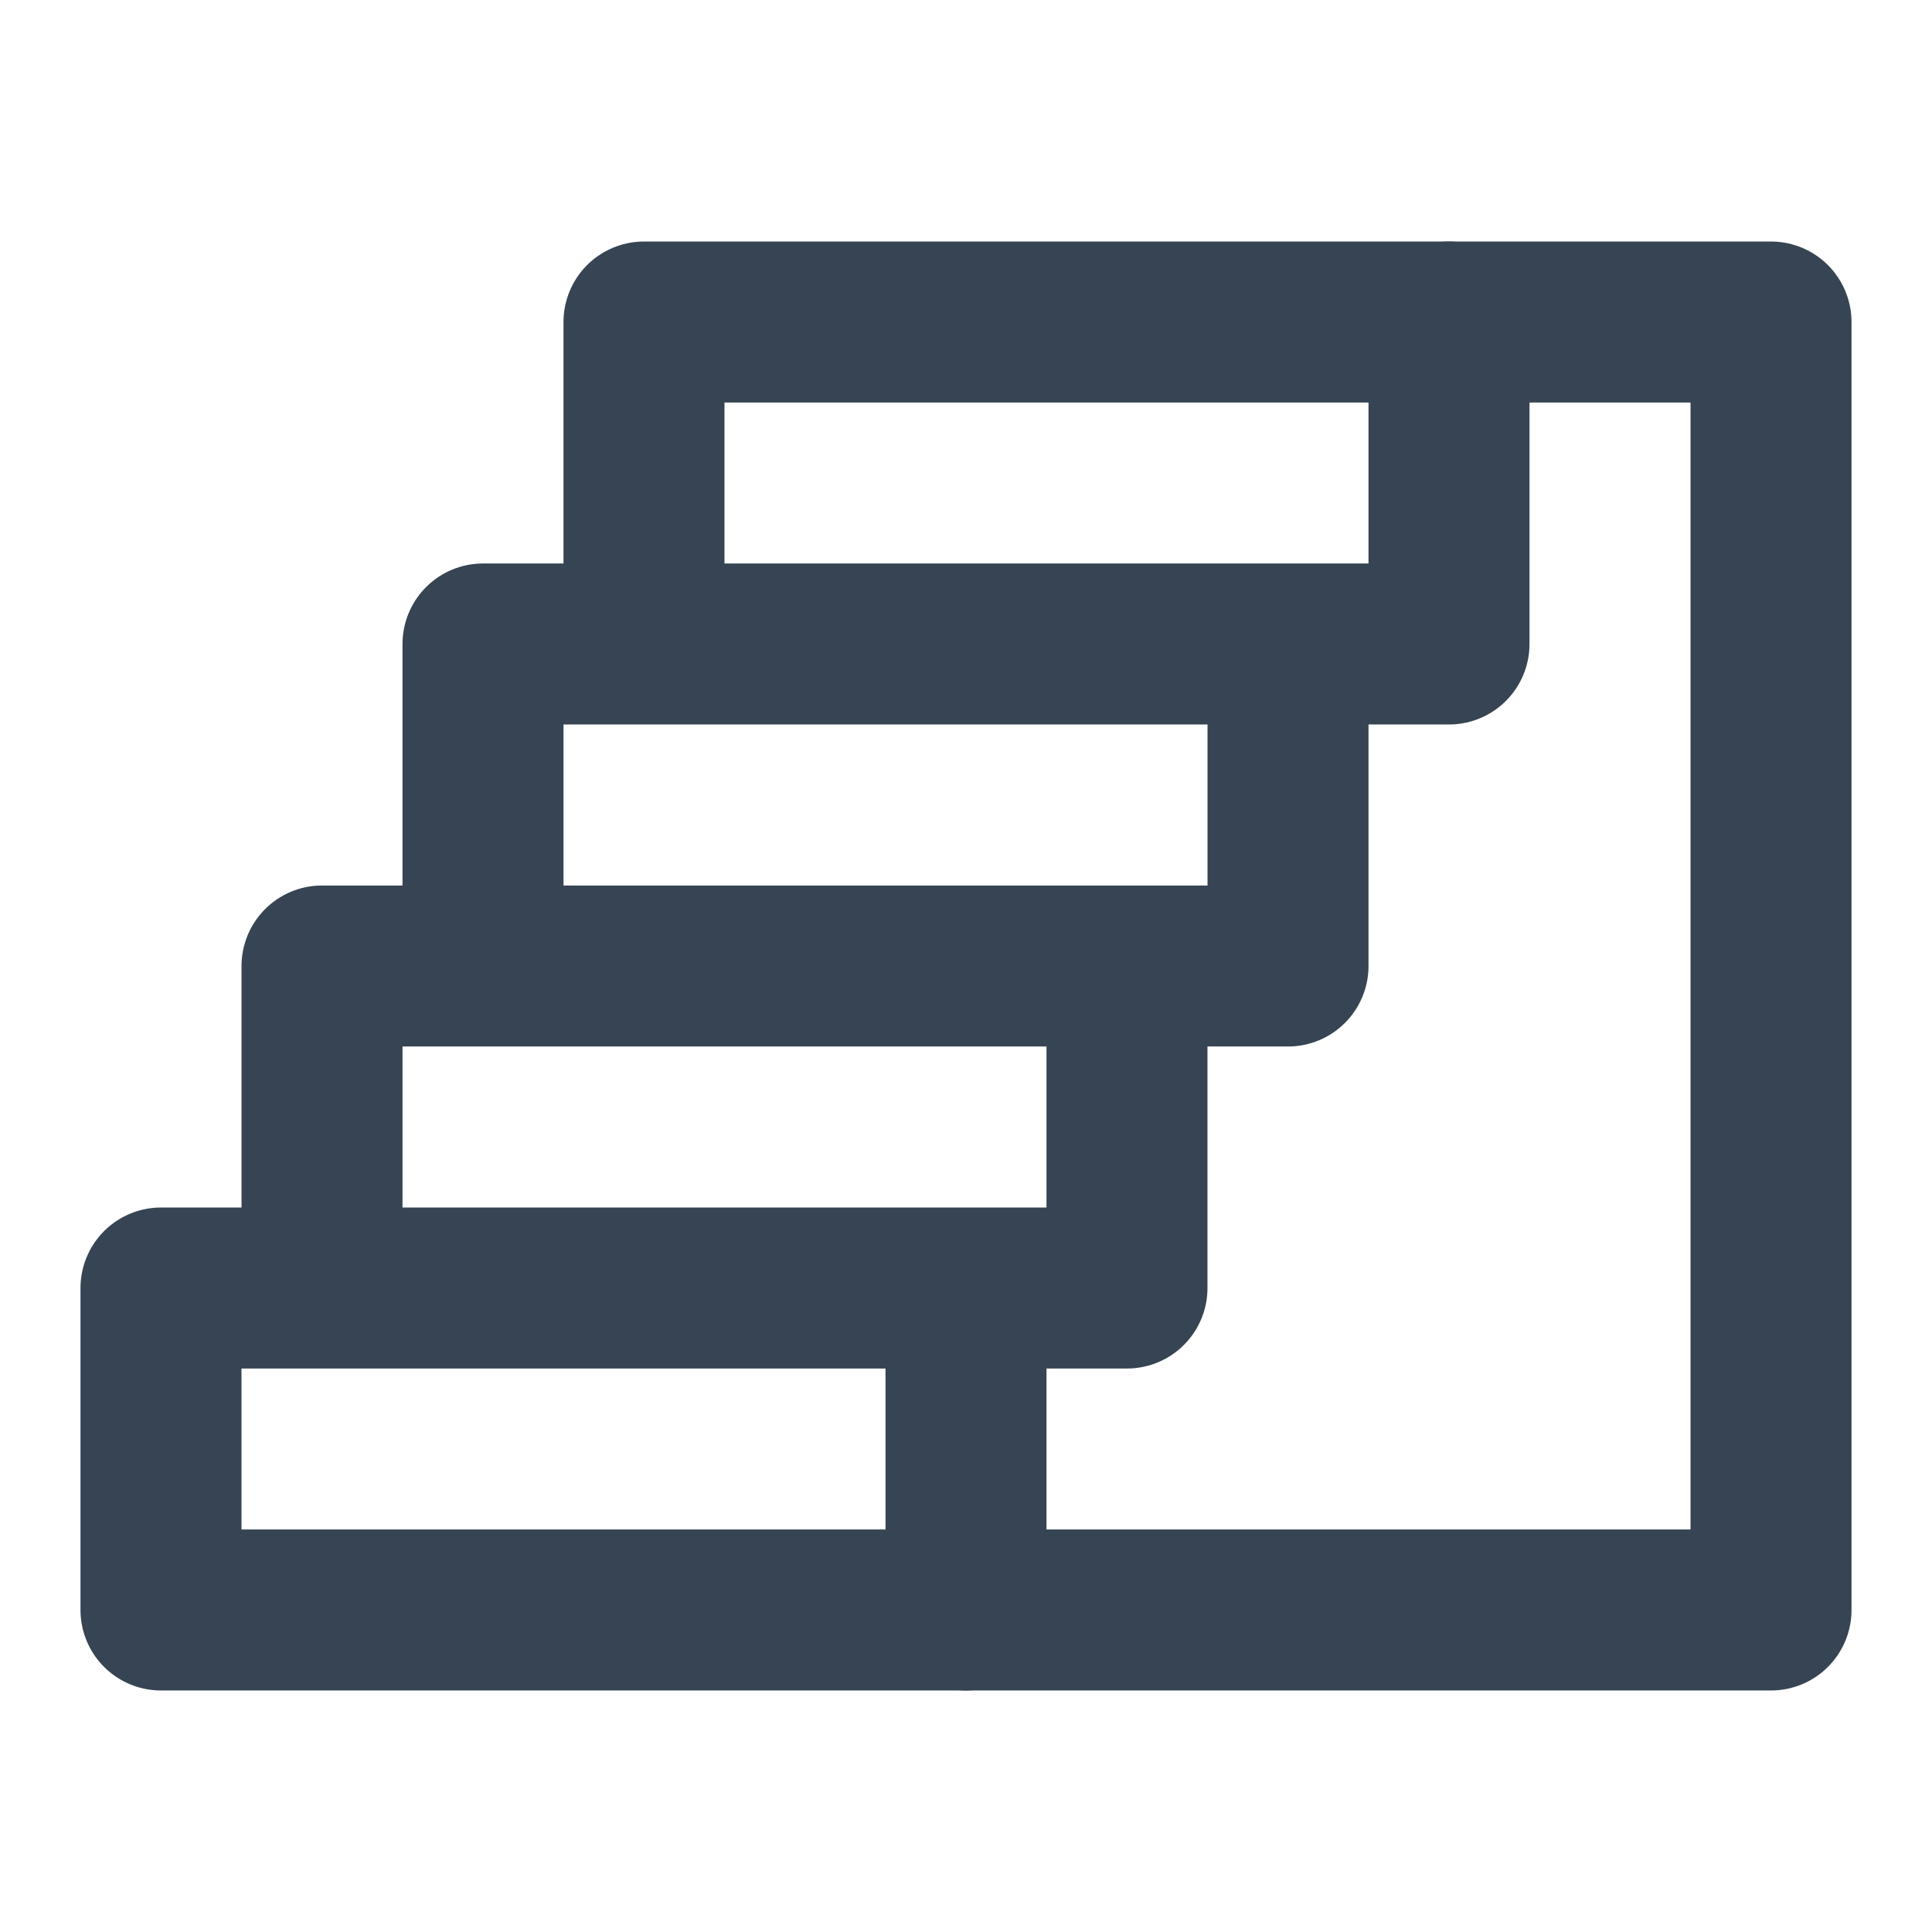
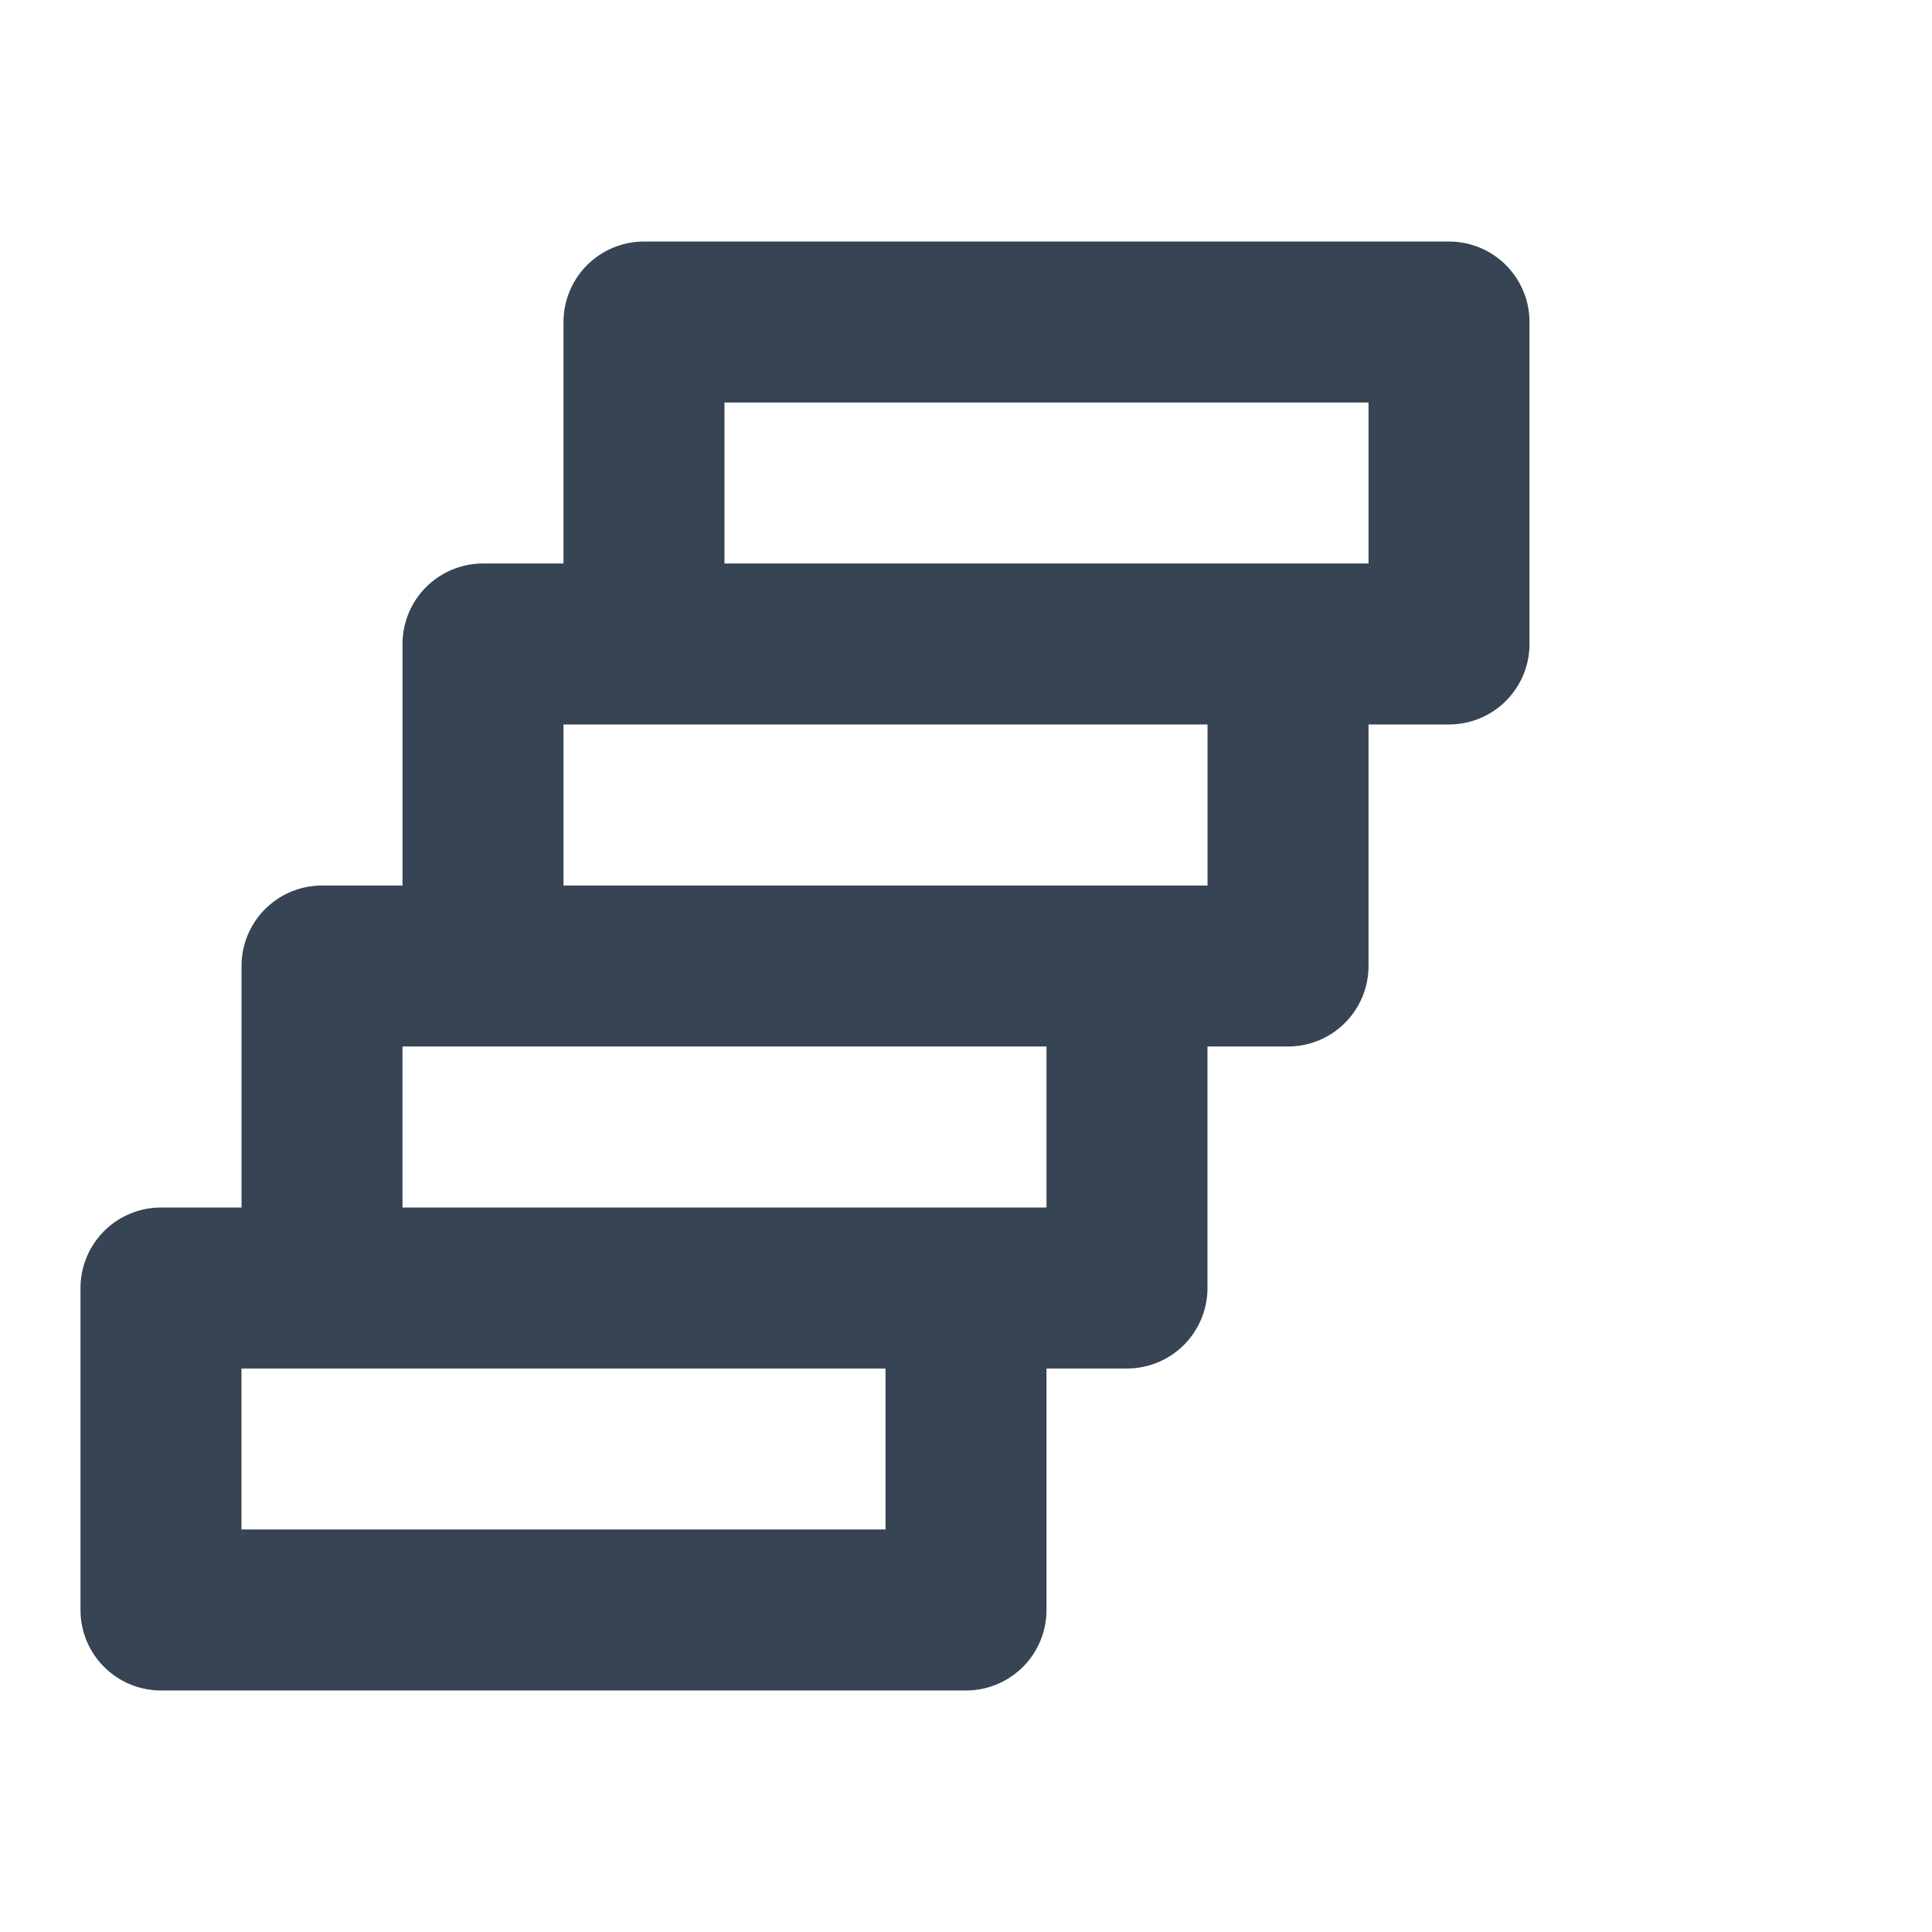
<svg xmlns="http://www.w3.org/2000/svg" width="40" height="40" viewBox="0 0 40 40" fill="none">
  <path d="M3.333 26.667H20V33.333H3.333V26.667ZM6.667 20H23.333V26.667H6.667V20ZM10 13.333H26.667V20H10V13.333ZM13.333 6.667H30V13.333H13.333V6.667Z" stroke="#364453" stroke-width="3.333" stroke-linecap="round" stroke-linejoin="round" />
-   <path d="M20 33.333H36.667V6.667H30" stroke="#364453" stroke-width="3.333" stroke-linecap="round" stroke-linejoin="round" />
</svg>